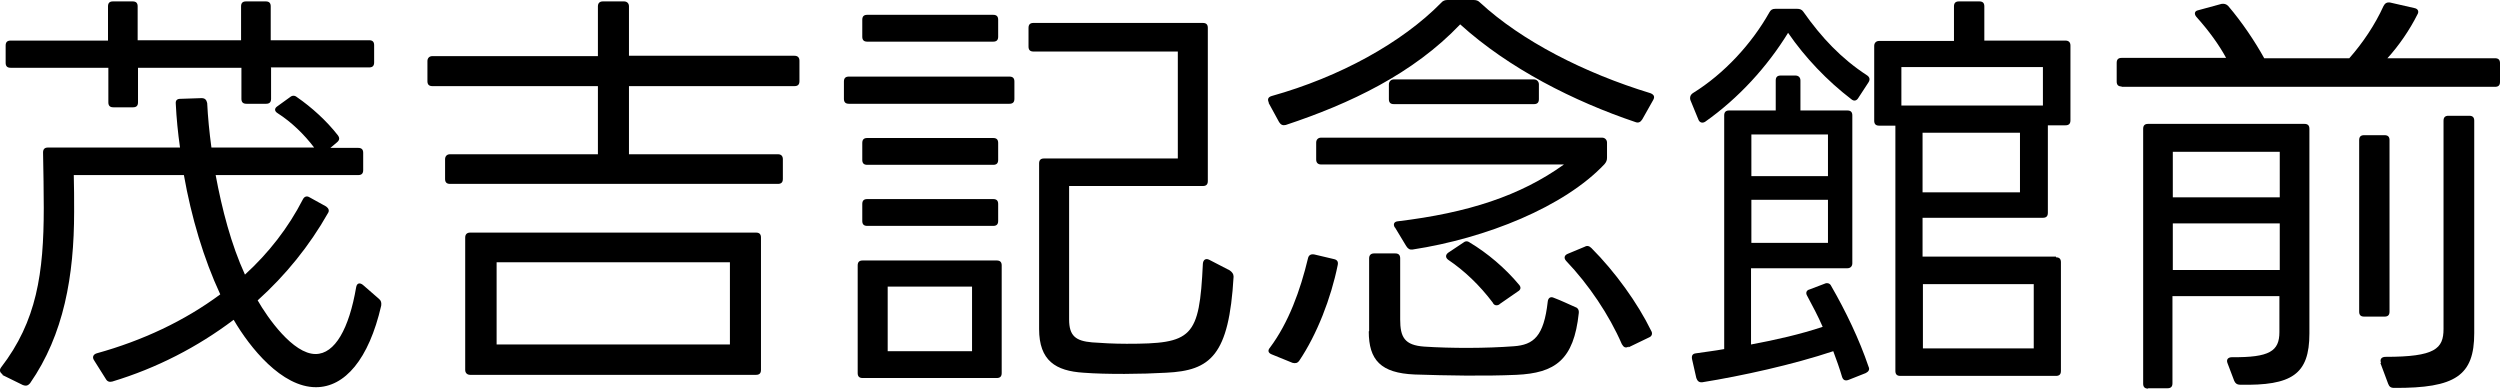
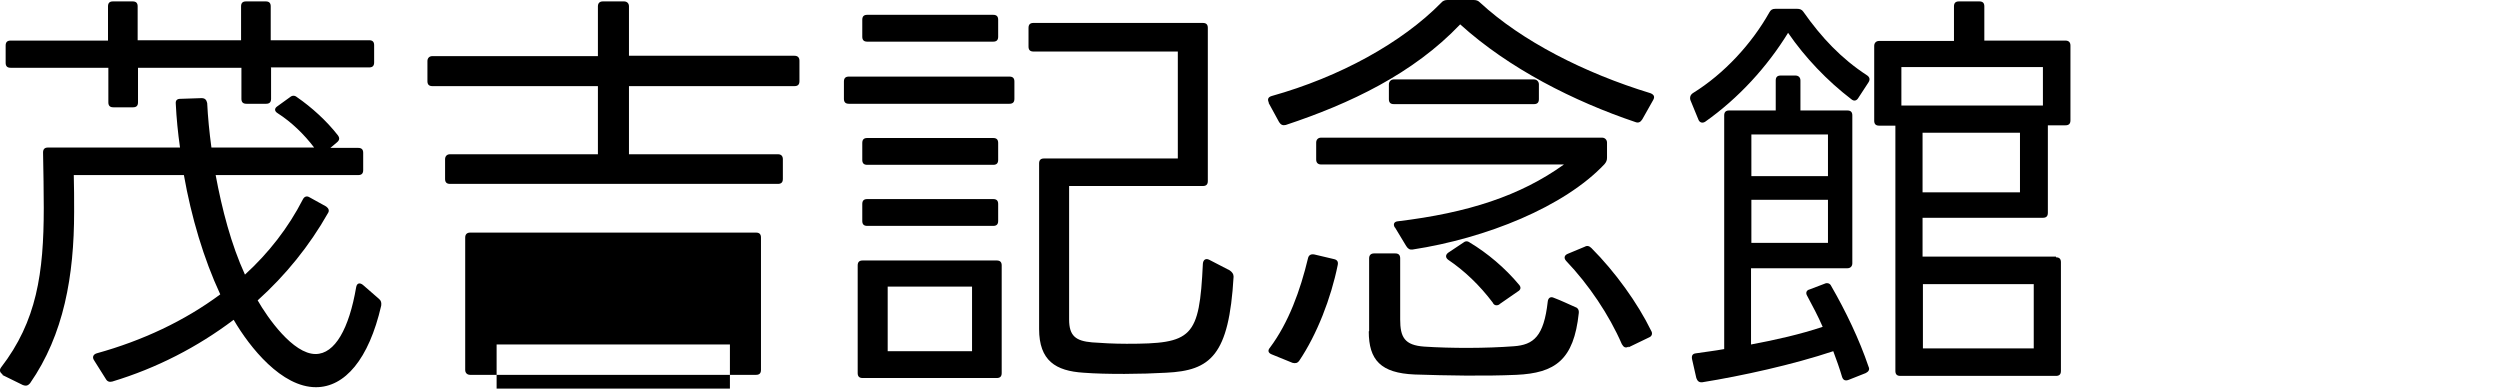
<svg xmlns="http://www.w3.org/2000/svg" id="_レイヤー_2" data-name="レイヤー 2" viewBox="0 0 70.83 11.01">
  <g id="_レイヤー_8" data-name="レイヤー 8">
    <g>
      <path d="M.08,10.61c-.08-.05-.11-.12-.05-.2,1.01-1.31,1.21-2.67,1.21-4.52,0-.41-.01-1.08-.02-1.57,0-.1.05-.14.14-.14h3.74c-.06-.42-.1-.83-.12-1.24-.01-.1.04-.14.13-.14l.6-.02c.1,0,.14.05.16.14.02.4.06.82.12,1.26h2.91c-.28-.37-.64-.72-1.03-.97-.1-.06-.1-.14-.01-.2l.36-.26c.06-.05.13-.05.19,0,.42.29.84.67,1.16,1.08.06.08.05.14-.02.2l-.19.16h.79c.1,0,.14.05.14.14v.49c0,.1-.05.14-.14.14h-4.04c.18.97.44,1.97.83,2.82.67-.61,1.23-1.33,1.64-2.13.04-.08.11-.11.19-.06l.47.26c.07.05.1.12.05.19-.52.92-1.2,1.76-1.99,2.47.28.49,1,1.52,1.64,1.52.55,0,.95-.72,1.15-1.89.02-.12.1-.14.19-.07l.46.4c.06.05.07.11.06.19-.35,1.52-1.03,2.31-1.85,2.31-.97,0-1.87-1.12-2.33-1.91-1.02.77-2.18,1.37-3.44,1.75-.08.02-.14,0-.18-.07l-.34-.54c-.05-.08-.02-.16.08-.19,1.3-.36,2.49-.92,3.5-1.67-.47-1.01-.82-2.19-1.03-3.38h-3.12c.01.29.01.72.01,1.04,0,1.81-.29,3.48-1.25,4.86-.06.07-.12.08-.2.05l-.59-.29ZM7.68,1.92v.88c0,.1-.05.14-.14.14h-.56c-.1,0-.14-.05-.14-.14v-.88h-2.93v.98c0,.1-.05.14-.14.14h-.56c-.1,0-.14-.05-.14-.14v-.98H.3c-.1,0-.14-.05-.14-.14v-.49c0-.1.05-.14.14-.14h2.76V.18c0-.1.05-.14.14-.14h.56c.1,0,.14.05.14.14v.96h2.93V.18c0-.1.05-.14.14-.14h.56c.1,0,.14.05.14.14v.96h2.79c.1,0,.14.05.14.14v.49c0,.1-.05.14-.14.14h-2.79Z" />
-       <path d="M12.11,1.73c0-.08.05-.14.14-.14h4.69V.18c0-.1.06-.14.14-.14h.6c.08,0,.14.05.14.14v1.4h4.69c.1,0,.14.06.14.14v.58c0,.1-.05.14-.14.14h-4.69v1.93h4.22c.1,0,.14.06.14.14v.56c0,.1-.05.14-.14.14h-9.29c-.1,0-.14-.05-.14-.14v-.56c0-.08.05-.14.14-.14h4.19v-1.93h-4.69c-.1,0-.14-.05-.14-.14v-.58ZM13.18,6.73c0-.1.06-.14.14-.14h8.1c.1,0,.14.05.14.14v3.75c0,.1-.05.14-.14.14h-8.1c-.08,0-.14-.05-.14-.14v-3.75ZM20.68,9.76v-2.33h-6.61v2.33h6.61Z" />
+       <path d="M12.11,1.73c0-.08.05-.14.14-.14h4.69V.18c0-.1.06-.14.14-.14h.6c.08,0,.14.05.14.14v1.4h4.69c.1,0,.14.06.14.14v.58c0,.1-.05.14-.14.14h-4.69v1.93h4.22c.1,0,.14.06.14.14v.56c0,.1-.05.14-.14.14h-9.29c-.1,0-.14-.05-.14-.14v-.56c0-.08.05-.14.14-.14h4.19v-1.93h-4.69c-.1,0-.14-.05-.14-.14v-.58ZM13.18,6.73c0-.1.06-.14.14-.14h8.1c.1,0,.14.05.14.14v3.75c0,.1-.05.14-.14.14h-8.1c-.08,0-.14-.05-.14-.14v-3.75ZM20.68,9.76h-6.61v2.33h6.61Z" />
      <path d="M24.05,2.94c-.1,0-.14-.05-.14-.14v-.49c0-.1.05-.14.14-.14h4.55c.1,0,.14.05.14.14v.49c0,.1-.05.14-.14.14h-4.55ZM24.44,10.71c-.1,0-.14-.05-.14-.14v-3.05c0-.1.05-.14.14-.14h3.8c.1,0,.14.05.14.14v3.05c0,.1-.05.14-.14.14h-3.8ZM24.57,1.18c-.1,0-.14-.05-.14-.14v-.48c0-.1.05-.14.14-.14h3.57c.1,0,.14.05.14.14v.48c0,.1-.05.14-.14.14h-3.57ZM24.57,4.67c-.1,0-.14-.05-.14-.14v-.48c0-.1.05-.14.14-.14h3.57c.1,0,.14.05.14.14v.48c0,.1-.05.14-.14.14h-3.57ZM24.57,6.4c-.1,0-.14-.05-.14-.14v-.48c0-.1.05-.14.14-.14h3.57c.1,0,.14.05.14.14v.48c0,.1-.05.14-.14.14h-3.57ZM25.15,9.95h2.39v-1.83h-2.39v1.83ZM29.44,9.33v-4.7c0-.1.05-.14.14-.14h3.79V1.46h-4.09c-.1,0-.14-.05-.14-.14v-.53c0-.1.05-.14.14-.14h4.8c.1,0,.14.05.14.14v4.34c0,.1-.05.14-.14.14h-3.79v3.78c0,.47.19.61.65.65.26.02.62.04.98.04,1.86,0,2.06-.16,2.16-2.27.01-.11.08-.16.18-.11l.58.3c.07.05.11.1.11.18-.13,2.23-.65,2.66-1.91,2.72-.68.04-1.69.05-2.34,0-.79-.05-1.26-.34-1.26-1.24Z" />
      <path d="M35.95,2.91c-.05-.1-.02-.16.08-.19,1.93-.54,3.69-1.51,4.8-2.64.05-.06.11-.08.18-.08h.74c.08,0,.13.02.18.07,1.18,1.09,2.96,2,4.83,2.57.1.04.13.1.08.19l-.31.55c-.05.08-.11.11-.19.08-1.75-.59-3.59-1.52-4.97-2.77-1.33,1.4-3.13,2.25-4.94,2.85-.08.02-.14,0-.19-.08l-.3-.55ZM36.03,10.04c-.1-.04-.12-.11-.05-.19.53-.71.86-1.62,1.08-2.54.02-.08.08-.12.18-.1l.55.13c.1.02.13.08.11.17-.19.94-.59,1.97-1.09,2.71-.05.07-.11.08-.19.06l-.59-.24ZM39.52,6.45c-.06-.1-.02-.17.08-.18,1.99-.24,3.47-.72,4.71-1.61h-6.88c-.1,0-.14-.06-.14-.14v-.48c0-.08.05-.14.14-.14h7.96c.08,0,.14.06.14.14v.43c0,.07-.02.12-.07.18-1.14,1.21-3.35,2.1-5.44,2.42-.08.01-.13-.02-.18-.1l-.32-.53ZM38.79,9.38v-2.06c0-.1.06-.14.14-.14h.6c.1,0,.14.05.14.14v1.73c0,.5.12.73.68.77.77.05,1.75.05,2.54-.01.56-.04.85-.28.96-1.26.01-.11.08-.16.18-.11.19.07.44.19.6.26.07.02.11.08.1.17-.14,1.33-.67,1.7-1.77,1.75-.91.04-1.97.02-2.88-.01-.96-.04-1.3-.41-1.3-1.22ZM43.46,2.25c.08,0,.14.06.14.14v.42c0,.1-.05.14-.14.14h-3.97c-.1,0-.14-.05-.14-.14v-.42c0-.08.06-.14.14-.14h3.97ZM42.49,8.62c-.08.05-.16.04-.2-.05-.37-.49-.8-.9-1.26-1.21-.08-.06-.08-.14,0-.2l.42-.28c.06-.05.12-.06.19-.01.5.3,1,.72,1.4,1.2.06.07.05.14-.04.19l-.52.36ZM46.14,9.82c-.08.05-.14.02-.19-.07-.36-.83-.94-1.69-1.58-2.36-.07-.08-.05-.16.05-.2l.48-.2c.07-.04.13-.02.19.04.67.67,1.31,1.56,1.69,2.34.05.08.02.16-.06.19l-.58.28Z" />
      <path d="M47.89,2.83c-.02-.07,0-.14.07-.19.89-.55,1.67-1.4,2.17-2.29.04-.07.08-.1.17-.1h.62c.07,0,.13.02.17.08.52.74,1.08,1.33,1.8,1.8.08.05.1.12.05.2l-.3.46c-.05.07-.12.08-.19.02-.68-.52-1.31-1.18-1.79-1.88-.59.96-1.4,1.85-2.35,2.52-.08.05-.16.02-.19-.06l-.23-.56ZM47.94,10.18c-.02-.1.01-.16.11-.17.26-.04.53-.07.8-.12V3.27c0-.1.05-.14.14-.14h1.32v-.85c0-.1.05-.14.14-.14h.42c.08,0,.14.05.14.14v.85h1.33c.1,0,.14.05.14.14v4.19c0,.08-.05.14-.14.14h-2.73v2.16c.7-.13,1.4-.29,2.03-.5-.13-.3-.29-.6-.44-.88-.05-.08-.02-.16.07-.18l.42-.16c.08-.04.16-.01.19.06.41.71.8,1.52,1.06,2.29.04.08,0,.14-.08.18l-.48.19c-.1.04-.16.01-.19-.08-.07-.24-.16-.49-.25-.73-1.14.38-2.59.7-3.71.88-.1.01-.14-.04-.17-.12l-.12-.53ZM51.79,4.99v-1.18h-2.17v1.18h2.17ZM51.79,6.88v-1.22h-2.17v1.22h2.17ZM58.25,7.29c.1,0,.14.05.14.14v3.08c0,.1-.05.14-.14.14h-4.41c-.1,0-.14-.05-.14-.14V3.56h-.46c-.1,0-.14-.05-.14-.14V1.3c0-.08.05-.14.14-.14h2.12V.18c0-.1.05-.14.14-.14h.58c.1,0,.14.05.14.14v.97h2.3c.1,0,.14.06.14.14v2.12c0,.1-.05.14-.14.14h-.5v2.48c0,.1-.05.14-.14.14h-3.41v1.1h3.78ZM53.87,2.99h4.01v-1.09h-4.01v1.09ZM57.23,5.45v-1.69h-2.76v1.69h2.76ZM57.62,9.87v-1.82h-3.14v1.82h3.14Z" />
-       <path d="M60.11,2.45c-.1,0-.14-.05-.14-.14v-.53c0-.1.05-.14.14-.14h2.96c-.2-.37-.49-.77-.84-1.16-.07-.08-.06-.17.05-.19l.66-.18c.07-.01.13,0,.19.06.4.47.76,1.01,1.02,1.48h2.41c.38-.43.73-.95.97-1.48.04-.08.1-.11.18-.1l.7.16c.1.02.13.1.08.18-.22.44-.53.89-.85,1.24h3.05c.1,0,.14.05.14.14v.53c0,.1-.05.14-.14.14h-10.58ZM60.86,11.01c-.1,0-.14-.05-.14-.14V3.65c0-.1.05-.14.14-.14h4.43c.1,0,.14.05.14.14v5.8c0,1.16-.5,1.48-1.97,1.45-.08,0-.13-.04-.16-.11l-.19-.5c-.04-.1.01-.17.13-.17,1.06.01,1.34-.17,1.34-.71v-1.02h-3.03v2.47c0,.1-.05.14-.14.14h-.55ZM64.59,5.59v-1.29h-3.03v1.29h3.03ZM64.59,7.65v-1.32h-3.03v1.32h3.03ZM66.98,8.97c-.1,0-.14-.05-.14-.14V3.97c0-.1.05-.14.14-.14h.58c.1,0,.14.05.14.14v4.86c0,.1-.05.14-.14.14h-.58ZM67.46,10.28c-.04-.1.01-.17.13-.17,1.4,0,1.64-.23,1.64-.79V3.42c0-.1.05-.14.14-.14h.59c.1,0,.14.05.14.14v6.02c0,1.2-.53,1.56-2.27,1.55-.1,0-.14-.04-.17-.12l-.22-.59Z" />
    </g>
  </g>
</svg>